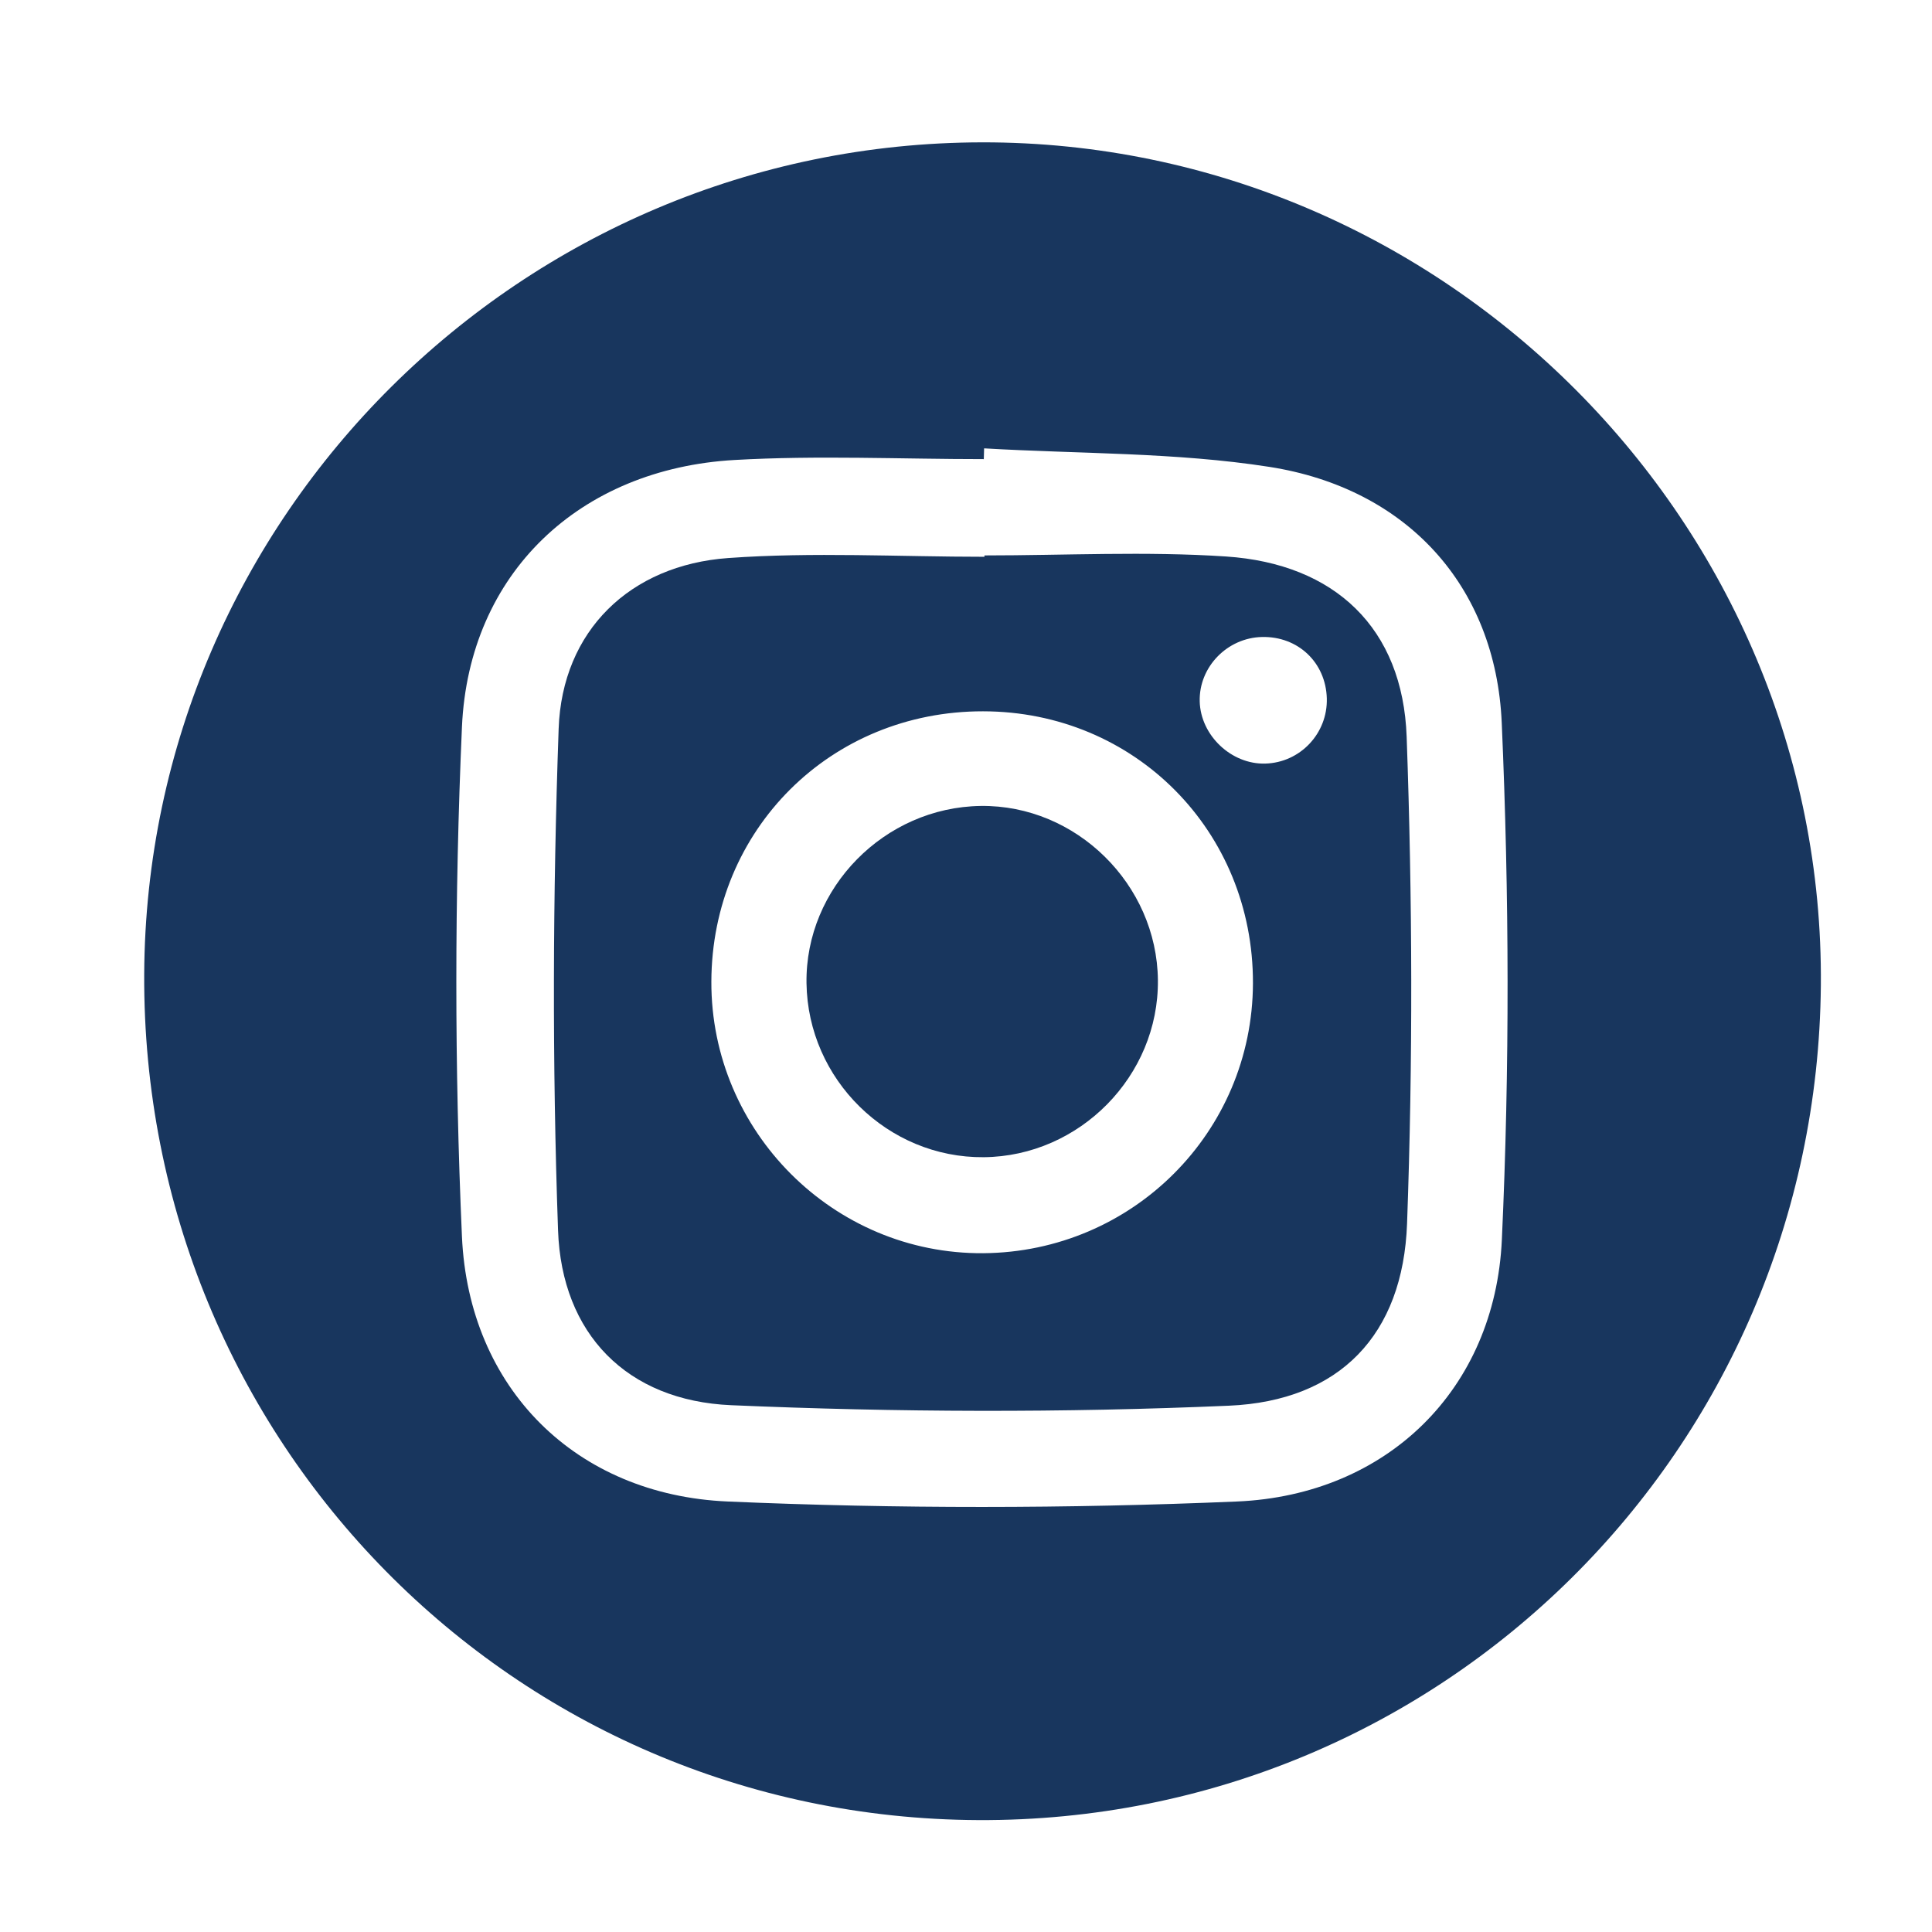
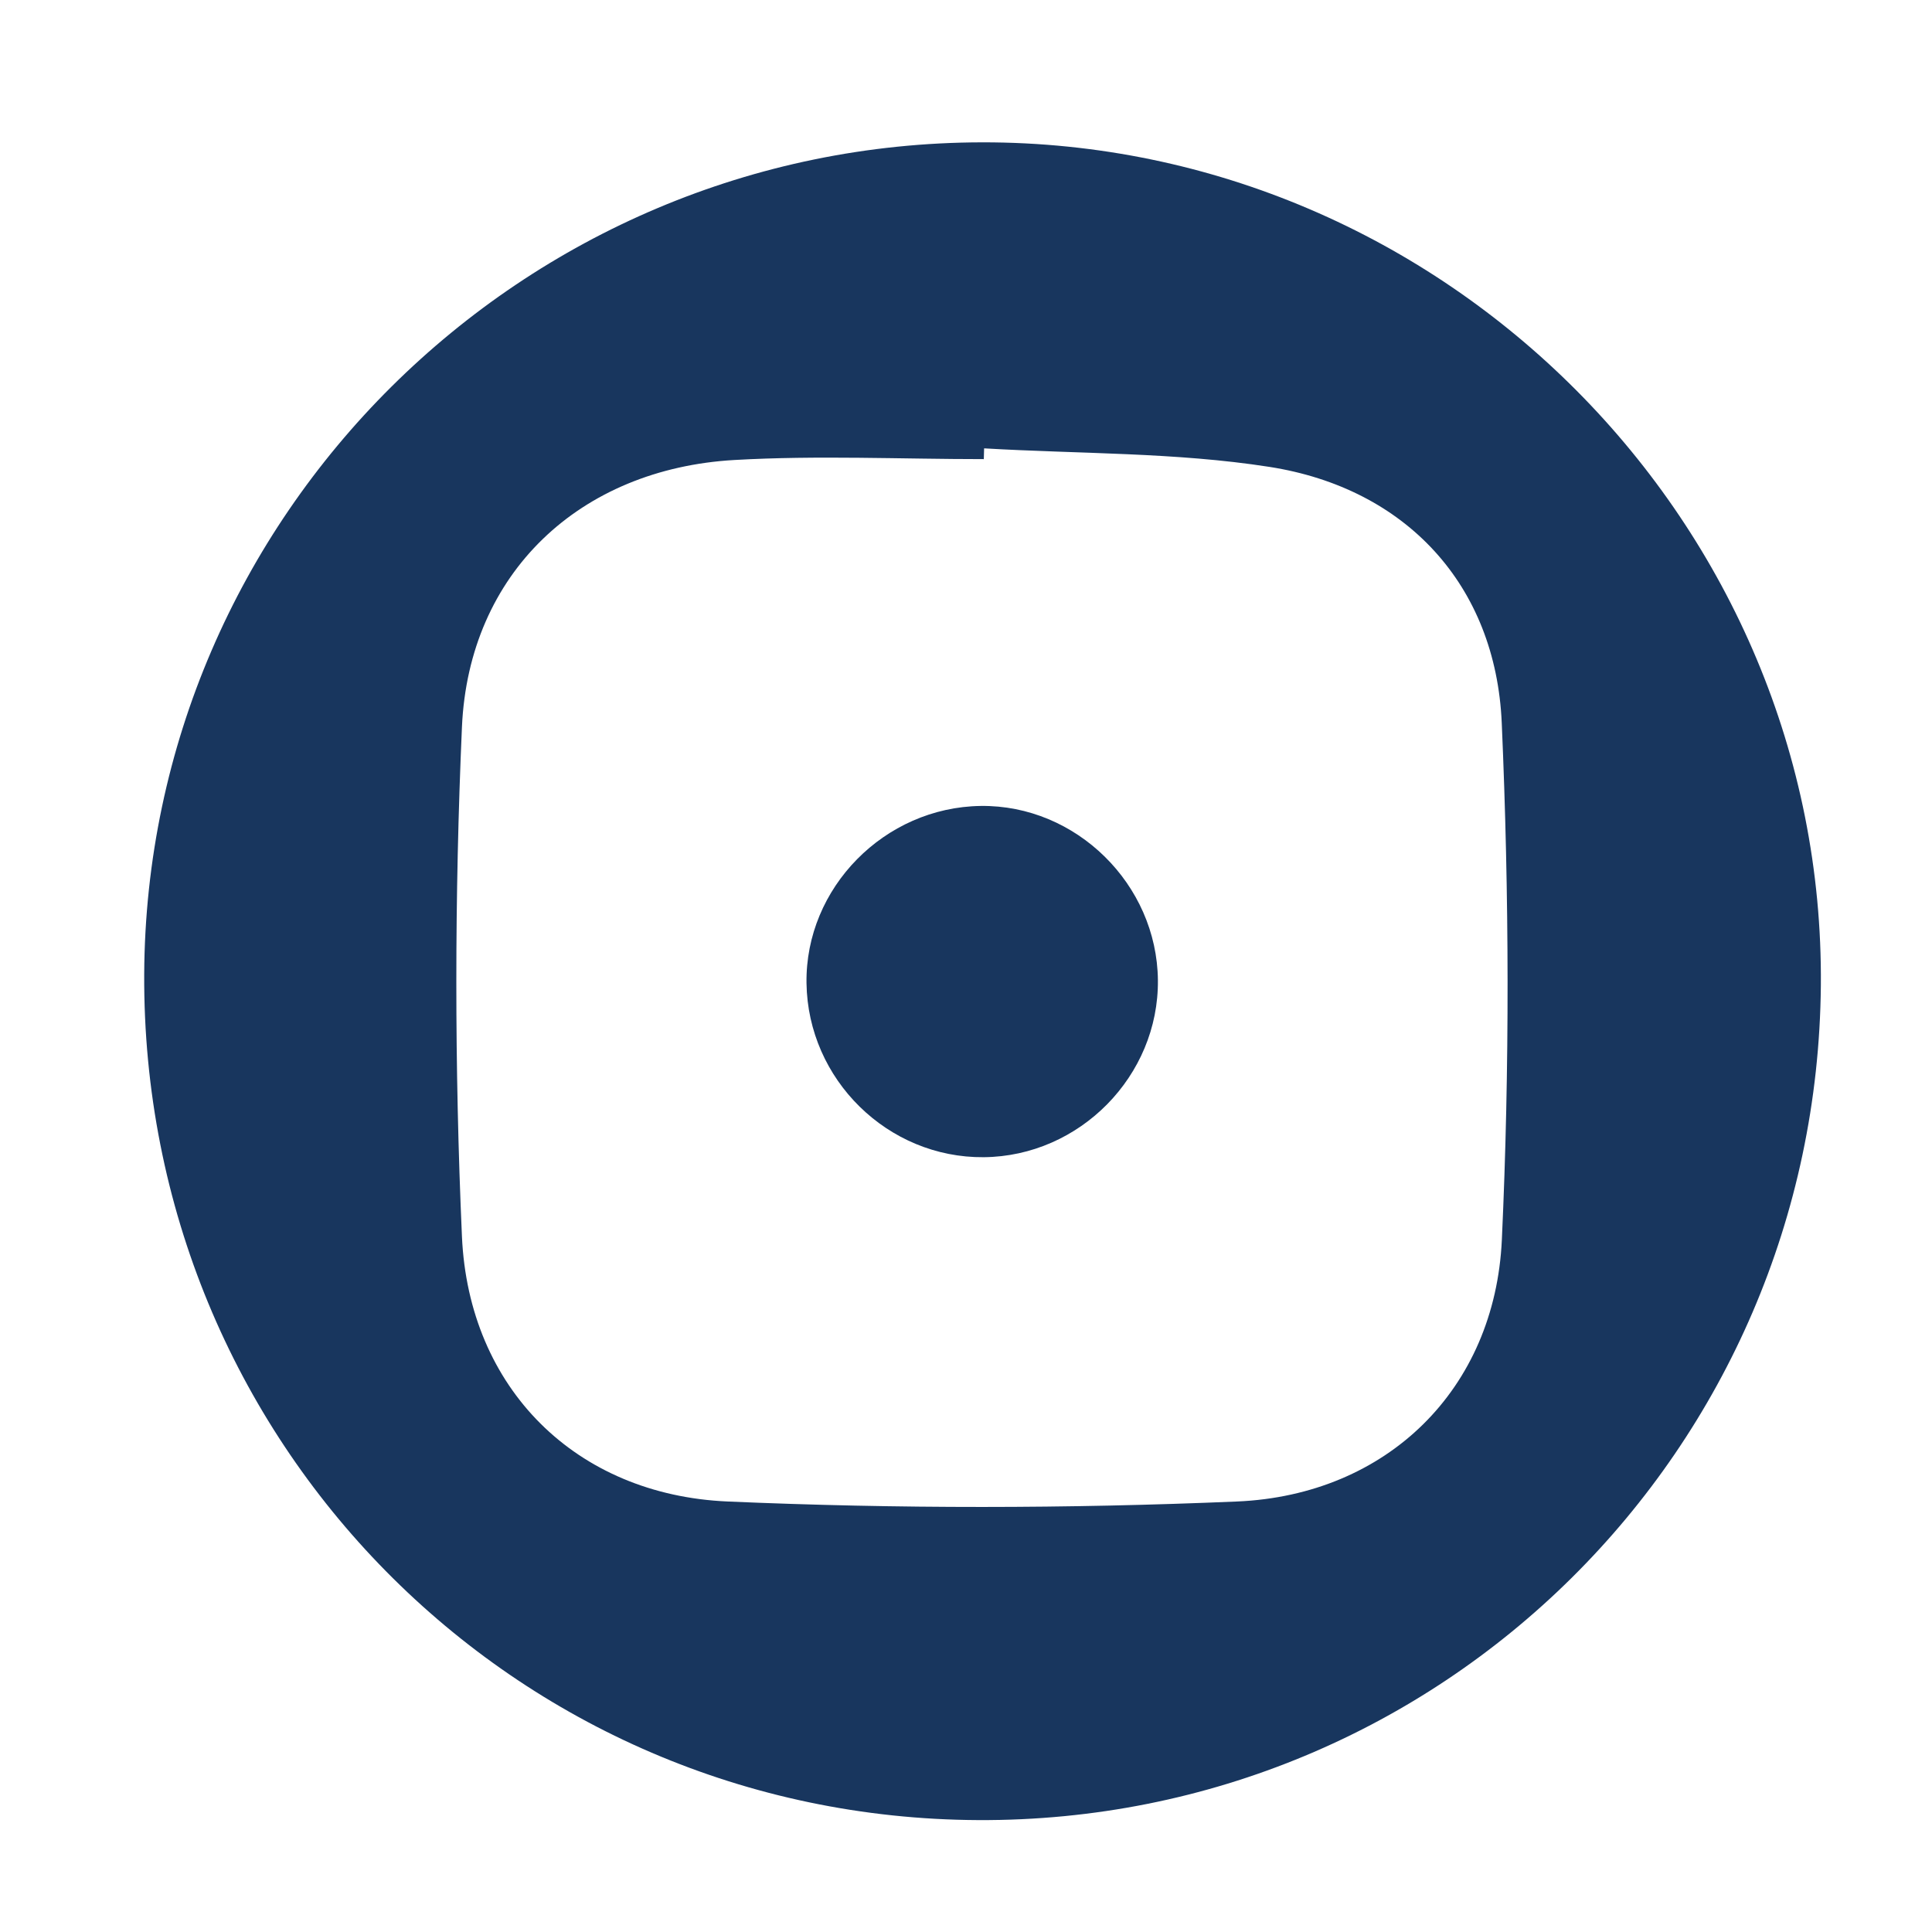
<svg xmlns="http://www.w3.org/2000/svg" viewBox="0 0 383.98 383.98">
  <defs>
    <style>
      .cls-1 {
        fill: #18365e;
      }
    </style>
  </defs>
  <g id="Sobre" />
  <g id="Hoja_Membretada" data-name="Hoja Membretada" />
  <g id="Logo_Libreta" data-name="Logo Libreta" />
  <g id="Logo_Hoja_Membretada_y_sobre" data-name="Logo Hoja Membretada y sobre" />
  <g id="Logo_Folder" data-name="Logo Folder" />
  <g id="Logo_PCI_DSS_Lanyard" data-name="Logo PCI DSS Lanyard" />
  <g id="Logo_PCI_DSS_Folder-sobre-hoja_membretada-libreta" data-name="Logo PCI DSS Folder-sobre-hoja membretada-libreta" />
  <g id="Código_qr" data-name="Código qr" />
  <g id="Capa_9" data-name="Capa 9" />
  <g id="Capa_10" data-name="Capa 10" />
  <g id="Capa_11" data-name="Capa 11" />
  <g id="Capa_12" data-name="Capa 12">
    <path class="cls-1" d="M194.46,361.74c-92.37-.41-166.26-75.34-165.8-168.13C29.11,102.52,103.78,28.41,195.22,28.29c91.93-.12,167.48,75.83,166.67,167.56-.81,92.37-75.43,166.3-167.43,165.89Zm1.13-272.64c-.02,.72-.04,1.44-.06,2.15-16.51,0-33.06-.77-49.52,.17-30.76,1.74-52.85,22.46-54.2,53.09-1.48,33.69-1.49,67.54,0,101.23,1.34,30.17,22.62,51.37,52.81,52.68,33.69,1.46,67.54,1.43,101.23,0,29.84-1.28,51.27-22.3,52.64-52.01,1.57-34.17,1.47-68.52-.02-102.71-1.19-27.43-19.04-46.67-46.19-50.91-18.64-2.91-37.78-2.57-56.7-3.68Z" />
-     <path class="cls-1" d="M195.67,110.39c16,0,32.06-.85,48,.21,21.65,1.44,35.13,14.26,35.9,35.84,1.15,32.21,1.25,64.53,.08,96.74-.8,22.08-13.35,35.24-35.41,36.2-32.92,1.43-66,1.32-98.93-.1-20.72-.89-33.68-14.18-34.4-34.76-1.17-33.19-1.05-66.49,.12-99.68,.69-19.49,14.2-32.53,33.69-33.93,16.9-1.22,33.95-.25,50.94-.25v-.27Zm-.3,30.98c-30.27-.03-53.9,23.49-53.99,53.73-.09,29.81,24.32,54.19,54.03,53.97,29.68-.22,53.52-24.07,53.61-53.64,.09-30.26-23.5-54.04-53.65-54.06Zm55.46-14.77c-6.94,.15-12.58,5.99-12.39,12.82,.18,6.75,6.29,12.53,13.03,12.34,6.94-.19,12.42-6,12.23-12.96-.2-7.13-5.72-12.36-12.87-12.2Z" />
    <path class="cls-1" d="M195.51,229.99c-19.06,.17-34.95-15.43-35.22-34.59-.27-18.94,15.49-34.96,34.62-35.22,18.95-.25,35.03,15.56,35.22,34.62,.19,19.03-15.54,35.02-34.62,35.19Z" />
  </g>
</svg>